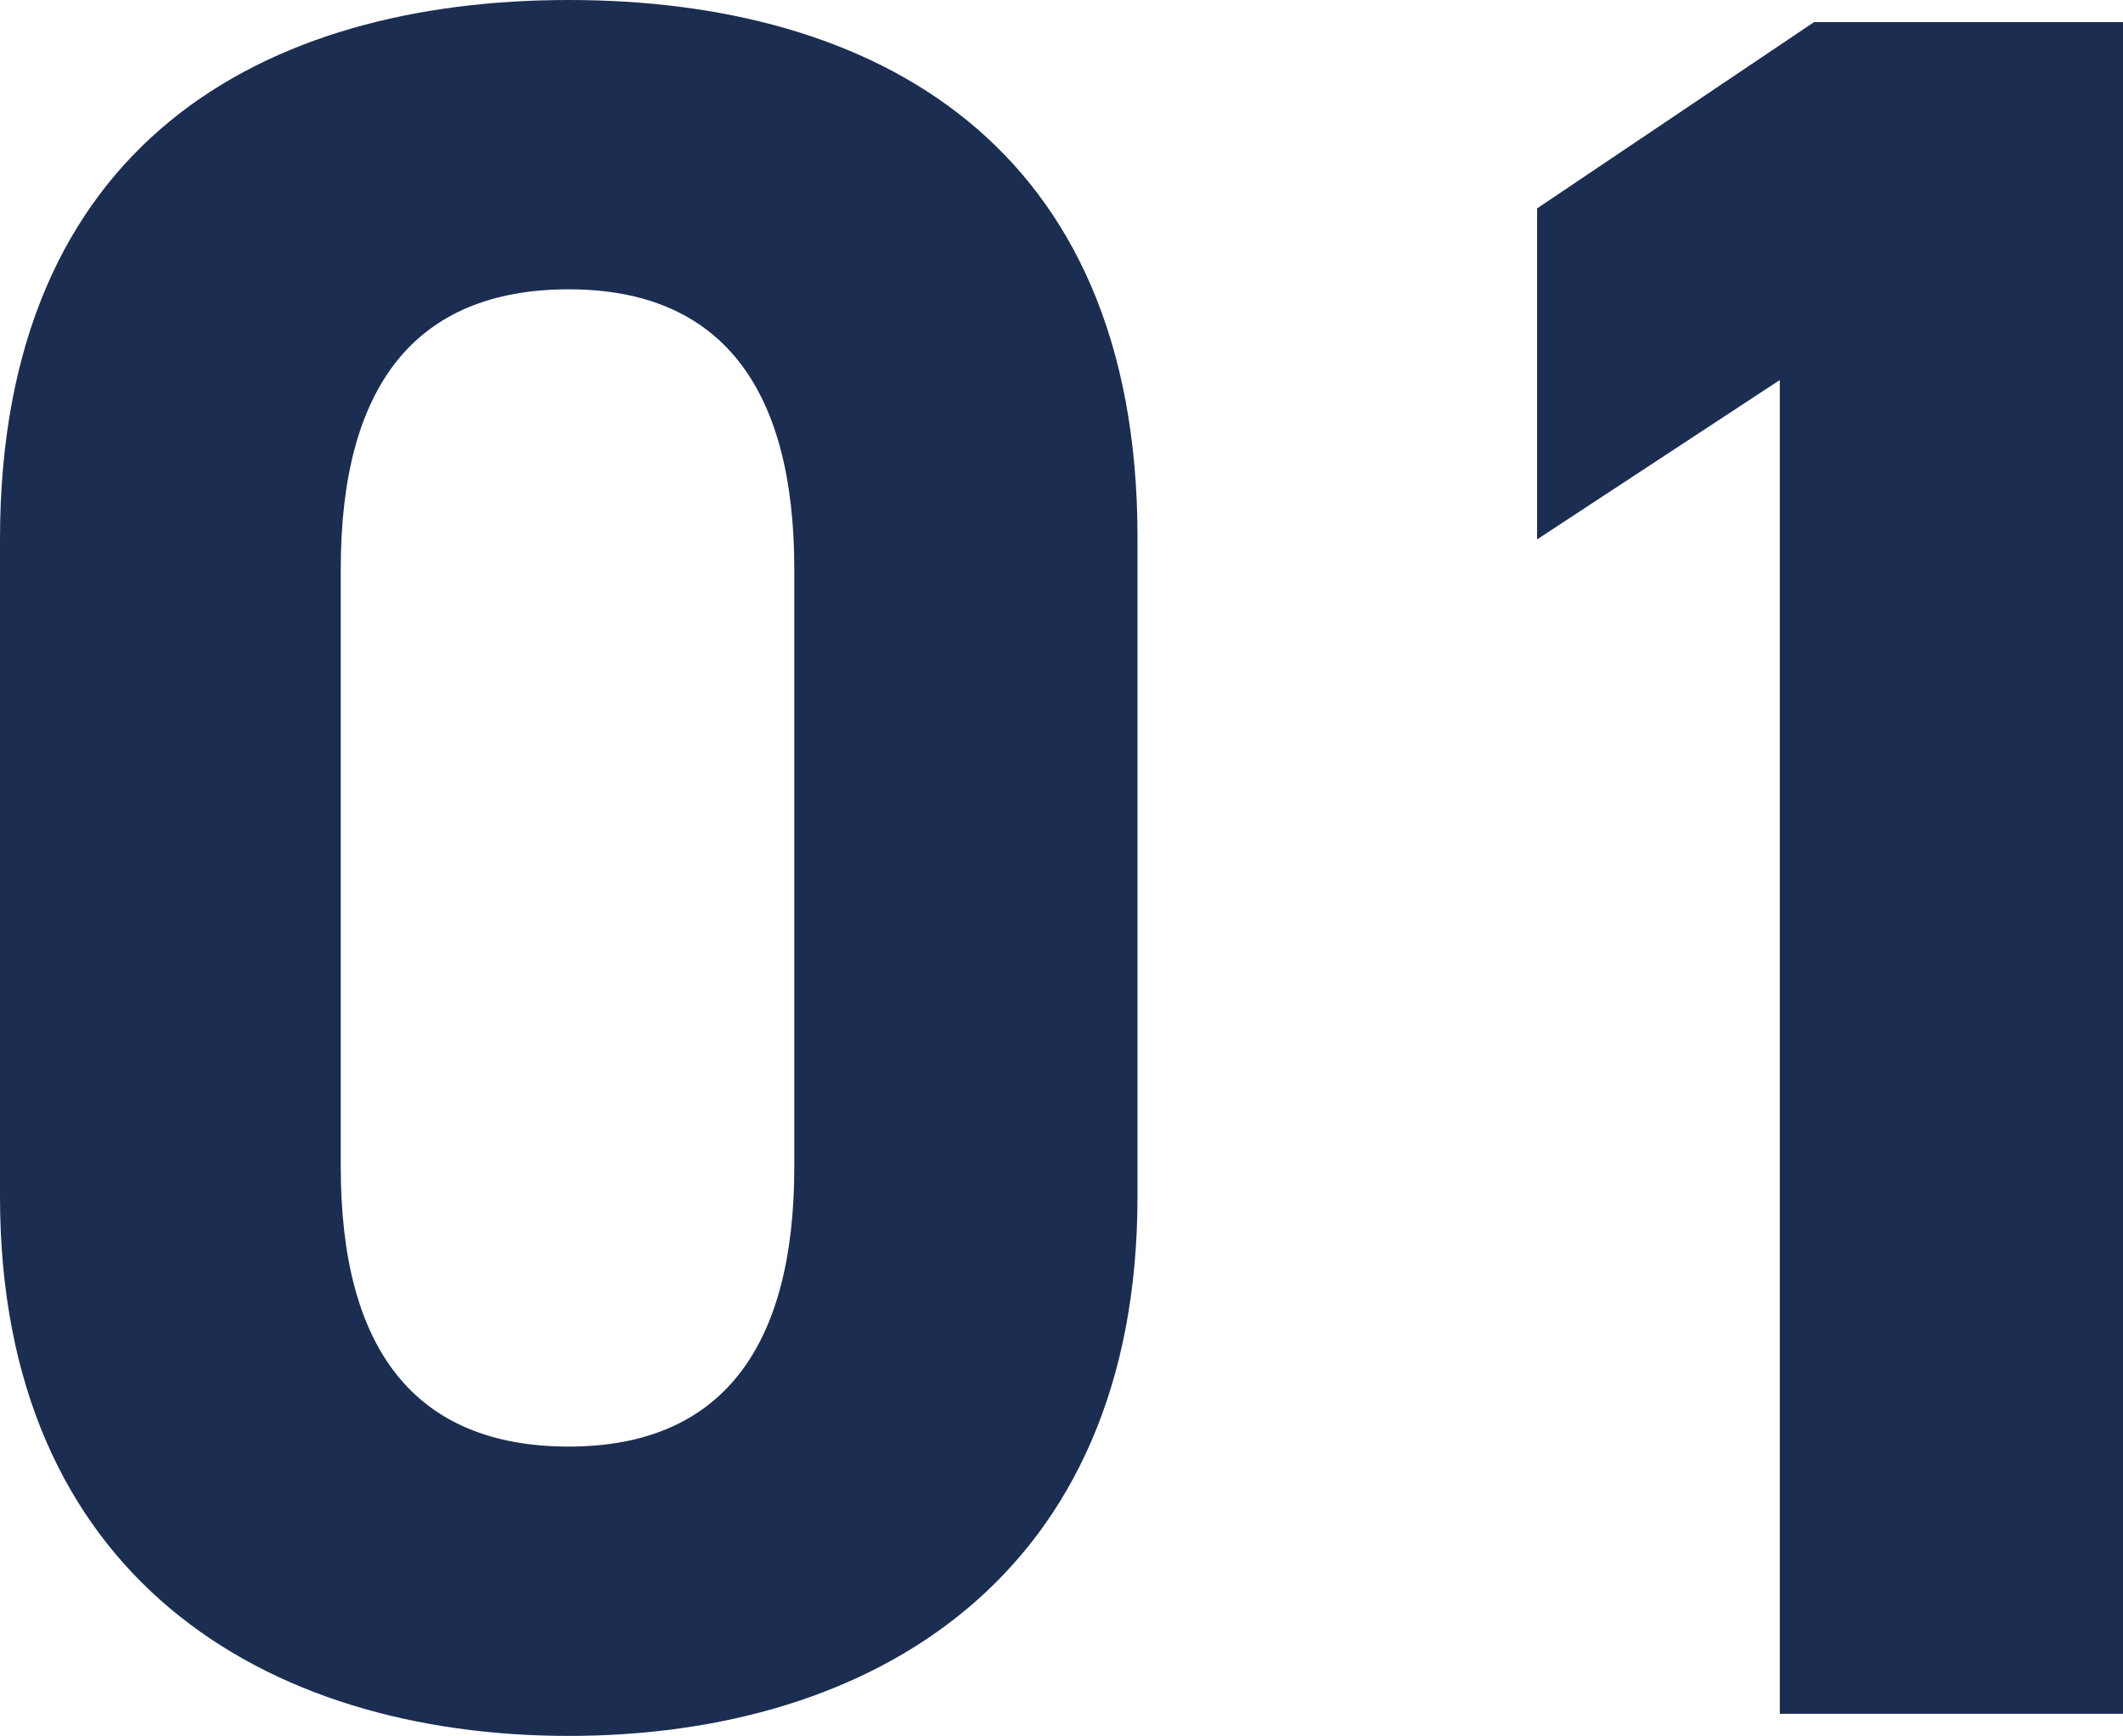
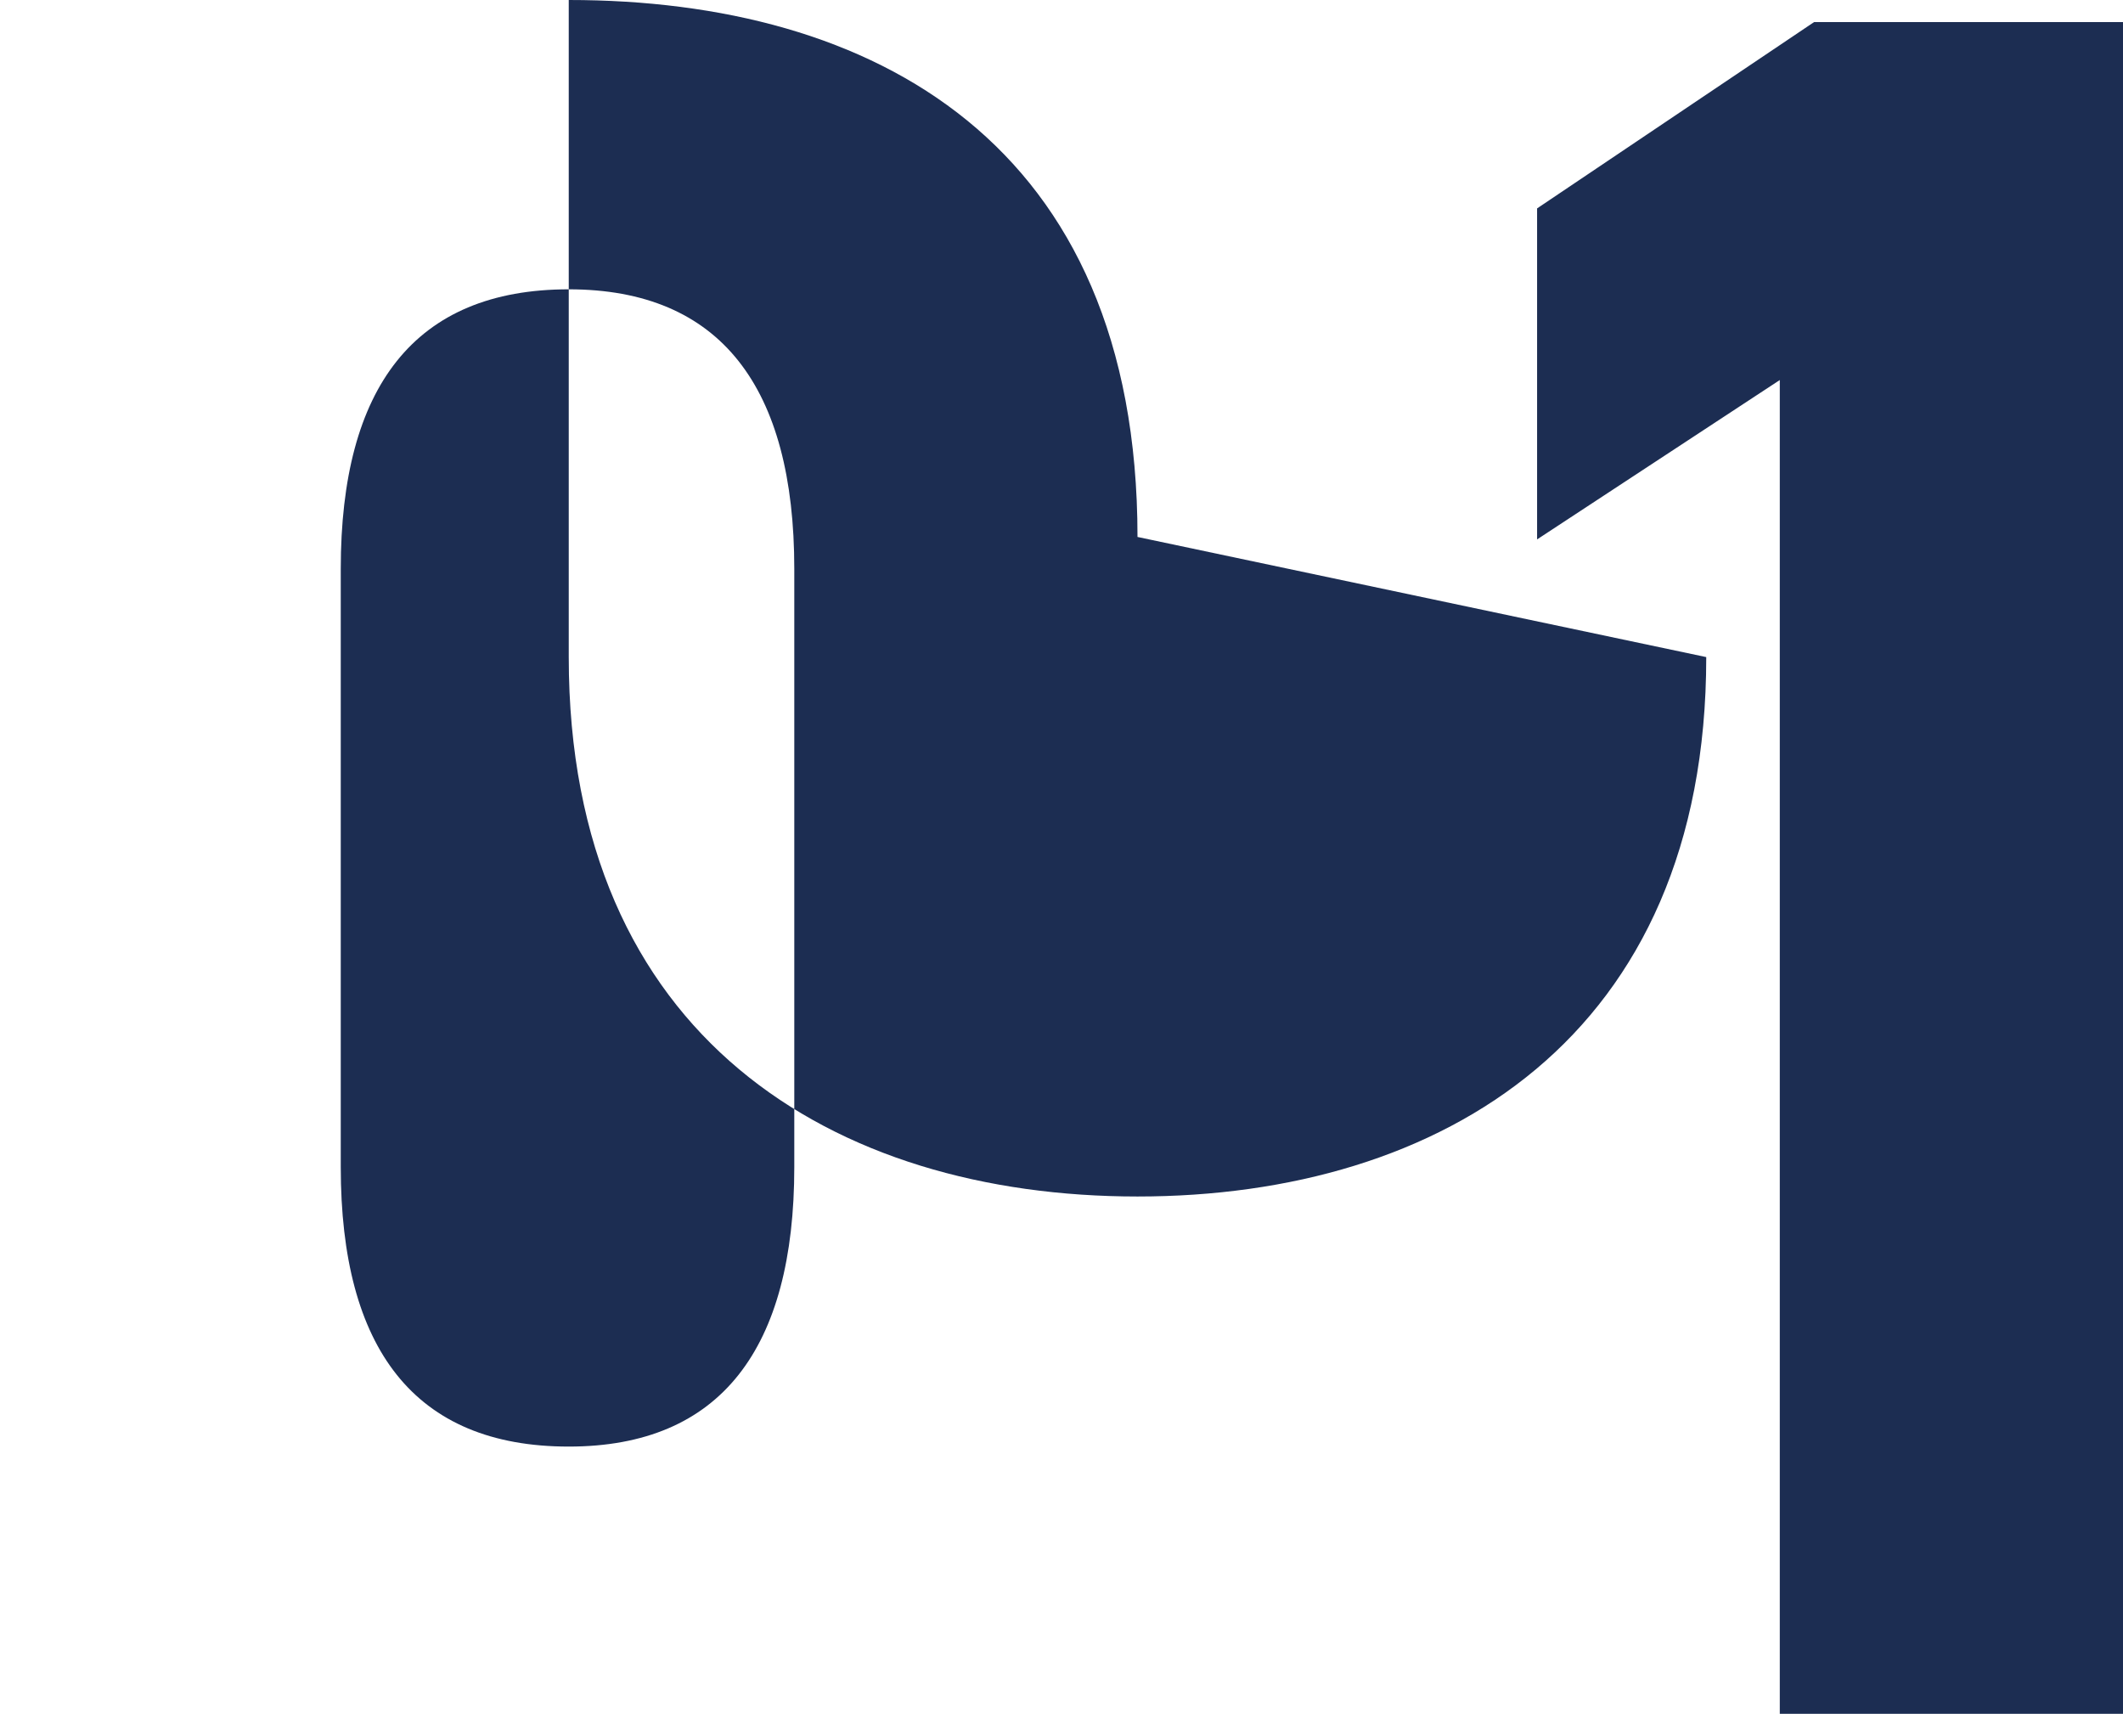
<svg xmlns="http://www.w3.org/2000/svg" width="69.28" height="56.64" viewBox="0 0 69.28 56.64">
-   <path id="パス_12009" data-name="パス 12009" d="M-3.04-38.4c0-12.88-8.64-17.52-18.56-17.52s-18.56,4.64-18.56,17.6v21.44c0,12.4,8.64,17.6,18.56,17.6s18.56-5.2,18.56-17.6Zm-11.2,1.04v19.52c0,5.92-2.4,9.12-7.36,9.12-5.04,0-7.44-3.2-7.44-9.12V-37.36c0-5.92,2.4-9.12,7.44-9.12C-16.64-46.48-14.24-43.28-14.24-37.36ZM29.12-55.2H19.04L10-49.12v10.8l7.92-5.2V0h11.2Z" transform="translate(40.16 55.92)" fill="#1c2d52" />
+   <path id="パス_12009" data-name="パス 12009" d="M-3.04-38.4c0-12.88-8.64-17.52-18.56-17.52v21.44c0,12.4,8.64,17.6,18.56,17.6s18.56-5.2,18.56-17.6Zm-11.2,1.04v19.52c0,5.92-2.4,9.12-7.36,9.12-5.04,0-7.44-3.2-7.44-9.12V-37.36c0-5.92,2.4-9.12,7.44-9.12C-16.64-46.48-14.24-43.28-14.24-37.36ZM29.12-55.2H19.04L10-49.12v10.8l7.92-5.2V0h11.2Z" transform="translate(40.16 55.92)" fill="#1c2d52" />
</svg>